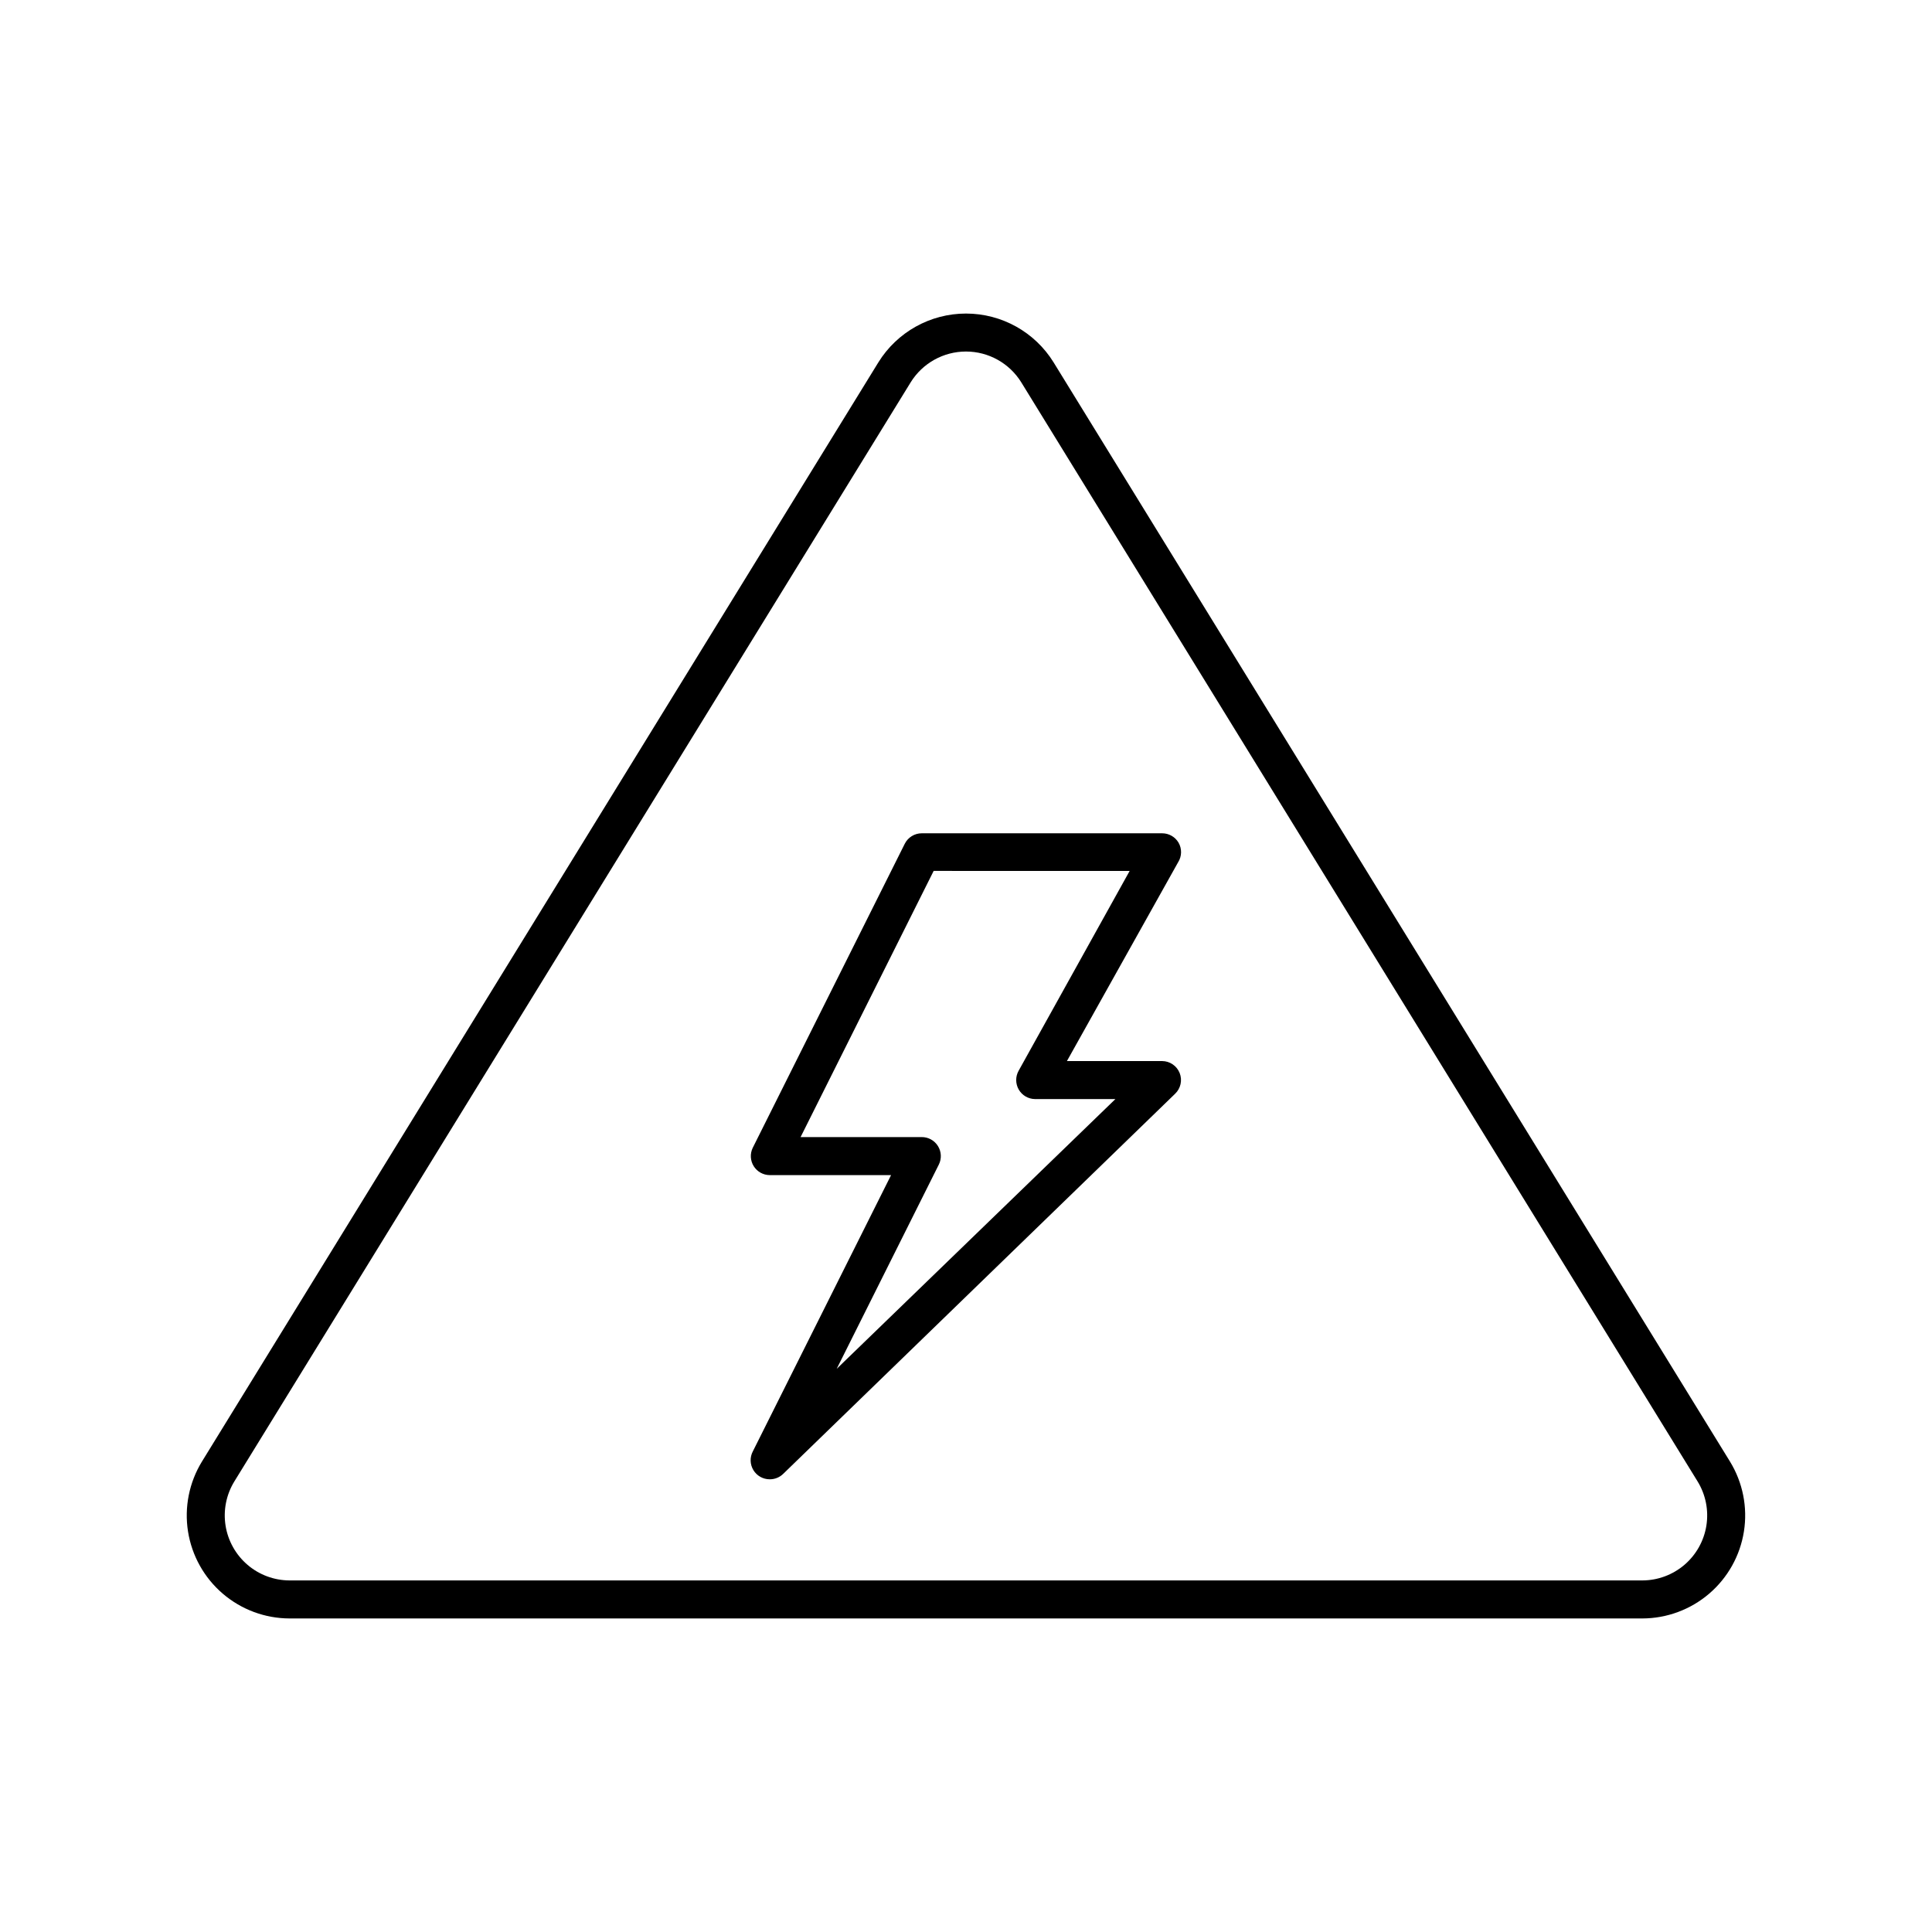
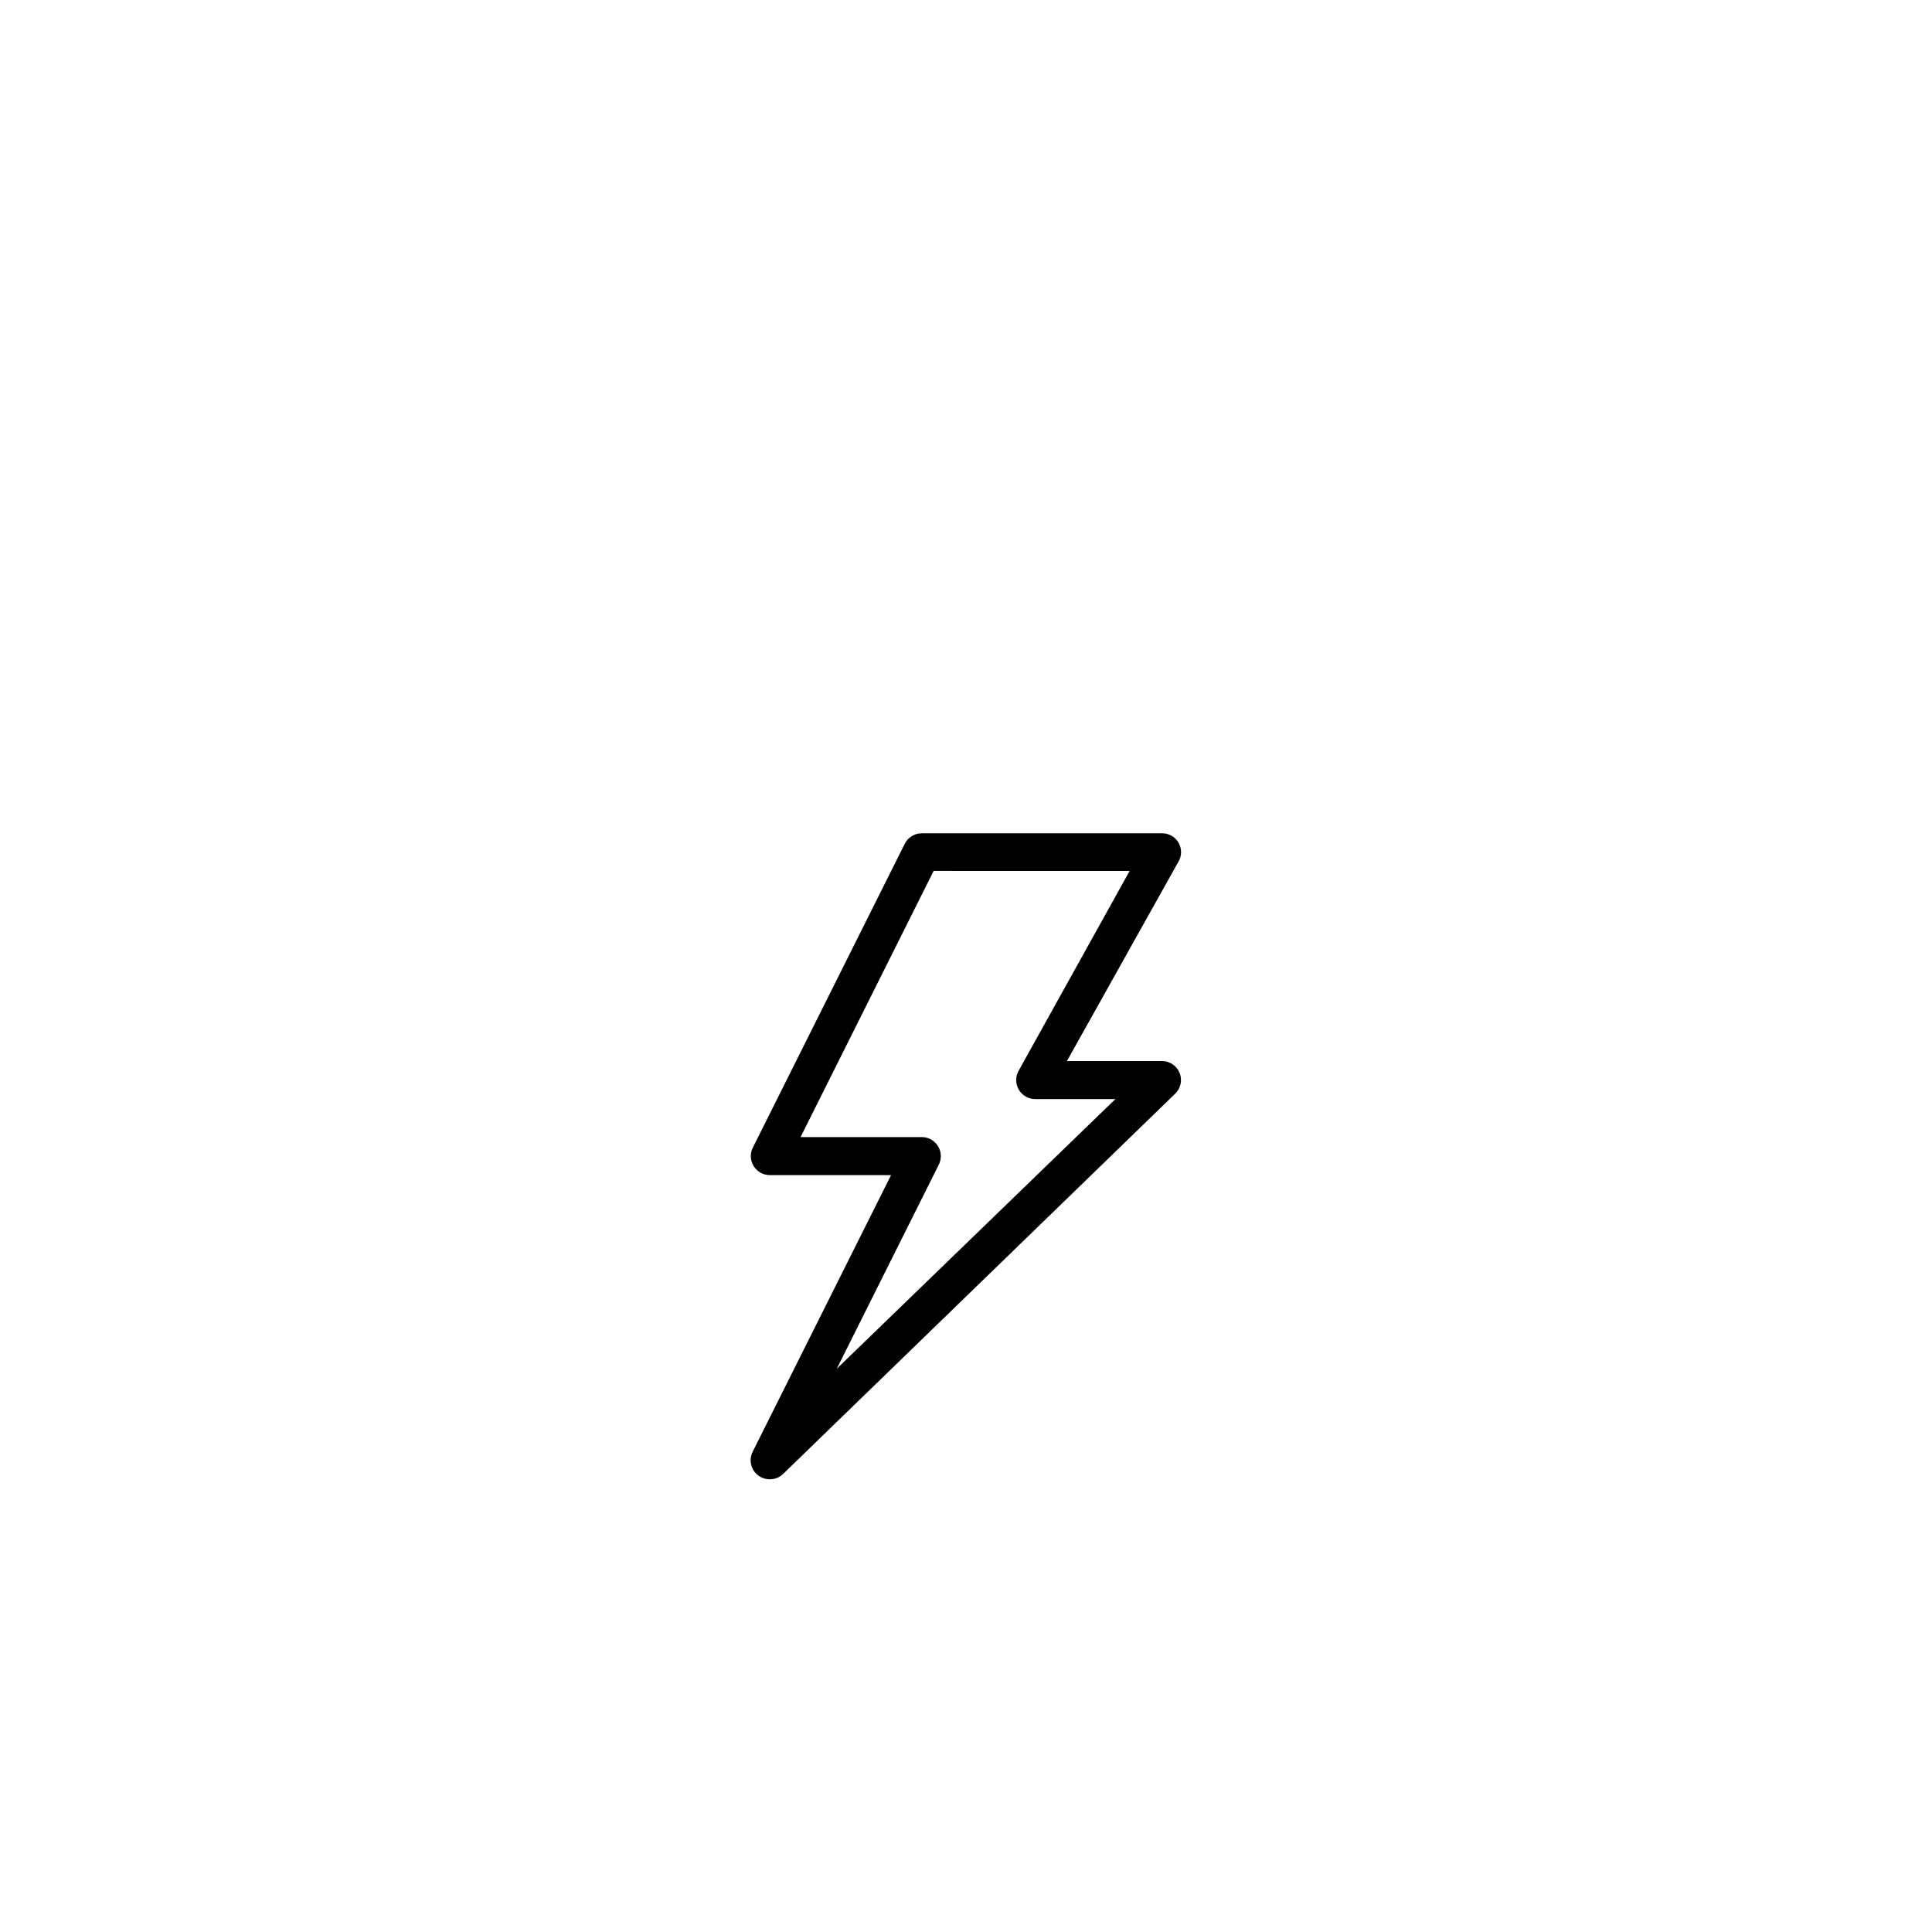
<svg xmlns="http://www.w3.org/2000/svg" fill="#000000" width="800px" height="800px" version="1.1" viewBox="144 144 512 512">
  <g>
-     <path d="m423.22 240.04c-4.973-8.047-13.762-12.945-23.223-12.945-9.465 0-18.25 4.898-23.227 12.945l-179.26 291.3c-3.387 5.539-4.695 12.105-3.684 18.52 1.016 6.414 4.277 12.254 9.211 16.48 4.93 4.223 11.207 6.551 17.699 6.566h358.51c6.492-0.016 12.77-2.344 17.699-6.566 4.934-4.227 8.199-10.066 9.211-16.48 1.012-6.414-0.293-12.98-3.684-18.52zm156.18 322.79h-358.66c-4.09-0.012-8.047-1.48-11.152-4.141-3.109-2.66-5.168-6.34-5.812-10.383-0.641-4.043 0.176-8.18 2.305-11.672l179.25-291.3c3.141-5.082 8.688-8.176 14.664-8.176 5.973 0 11.52 3.094 14.66 8.176l179.25 291.3c2.129 3.492 2.945 7.629 2.305 11.672-0.641 4.043-2.703 7.723-5.809 10.383-3.109 2.66-7.062 4.129-11.156 4.141z" />
    <path d="m456.32 367.3c-0.906-1.531-2.555-2.469-4.332-2.469h-63.734c-1.895 0.008-3.629 1.078-4.481 2.773l-40.305 80.609c-0.742 1.559-0.637 3.387 0.281 4.848 0.922 1.461 2.523 2.352 4.25 2.356h32.145l-36.629 73.203c-0.832 1.566-0.781 3.457 0.141 4.977 0.918 1.52 2.57 2.441 4.344 2.43 1.316 0.008 2.582-0.5 3.527-1.41l103.89-100.76c1.48-1.414 1.961-3.586 1.207-5.492-0.762-1.918-2.617-3.176-4.684-3.176h-25.191l29.473-52.699v0.004c0.992-1.578 1.031-3.574 0.102-5.191zm-42.371 60.457c-0.871 1.551-0.859 3.445 0.027 4.988 0.891 1.539 2.527 2.5 4.305 2.519h21.312l-73.859 71.488 27.055-54.109v0.004c0.789-1.57 0.707-3.434-0.219-4.926-0.926-1.492-2.559-2.394-4.316-2.383h-32.09l35.266-70.535 51.941 0.004z" />
  </g>
</svg>